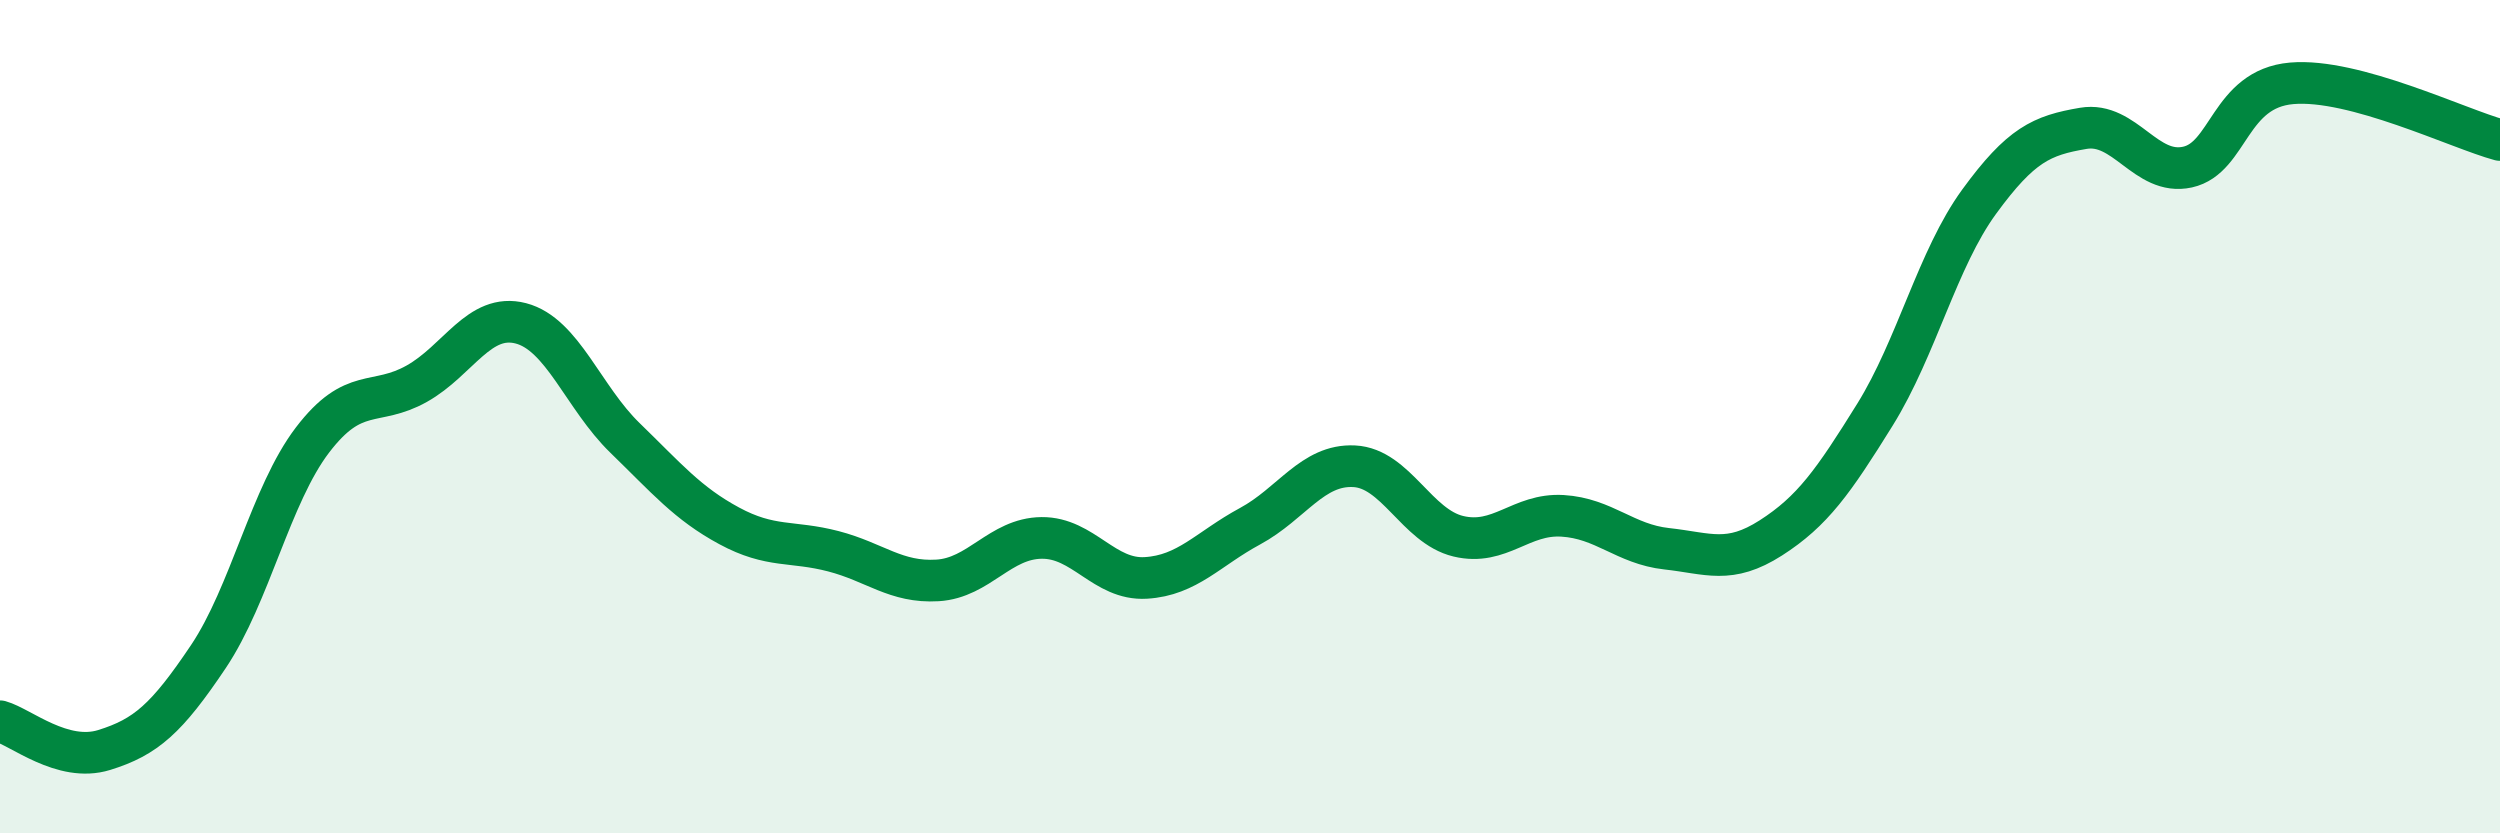
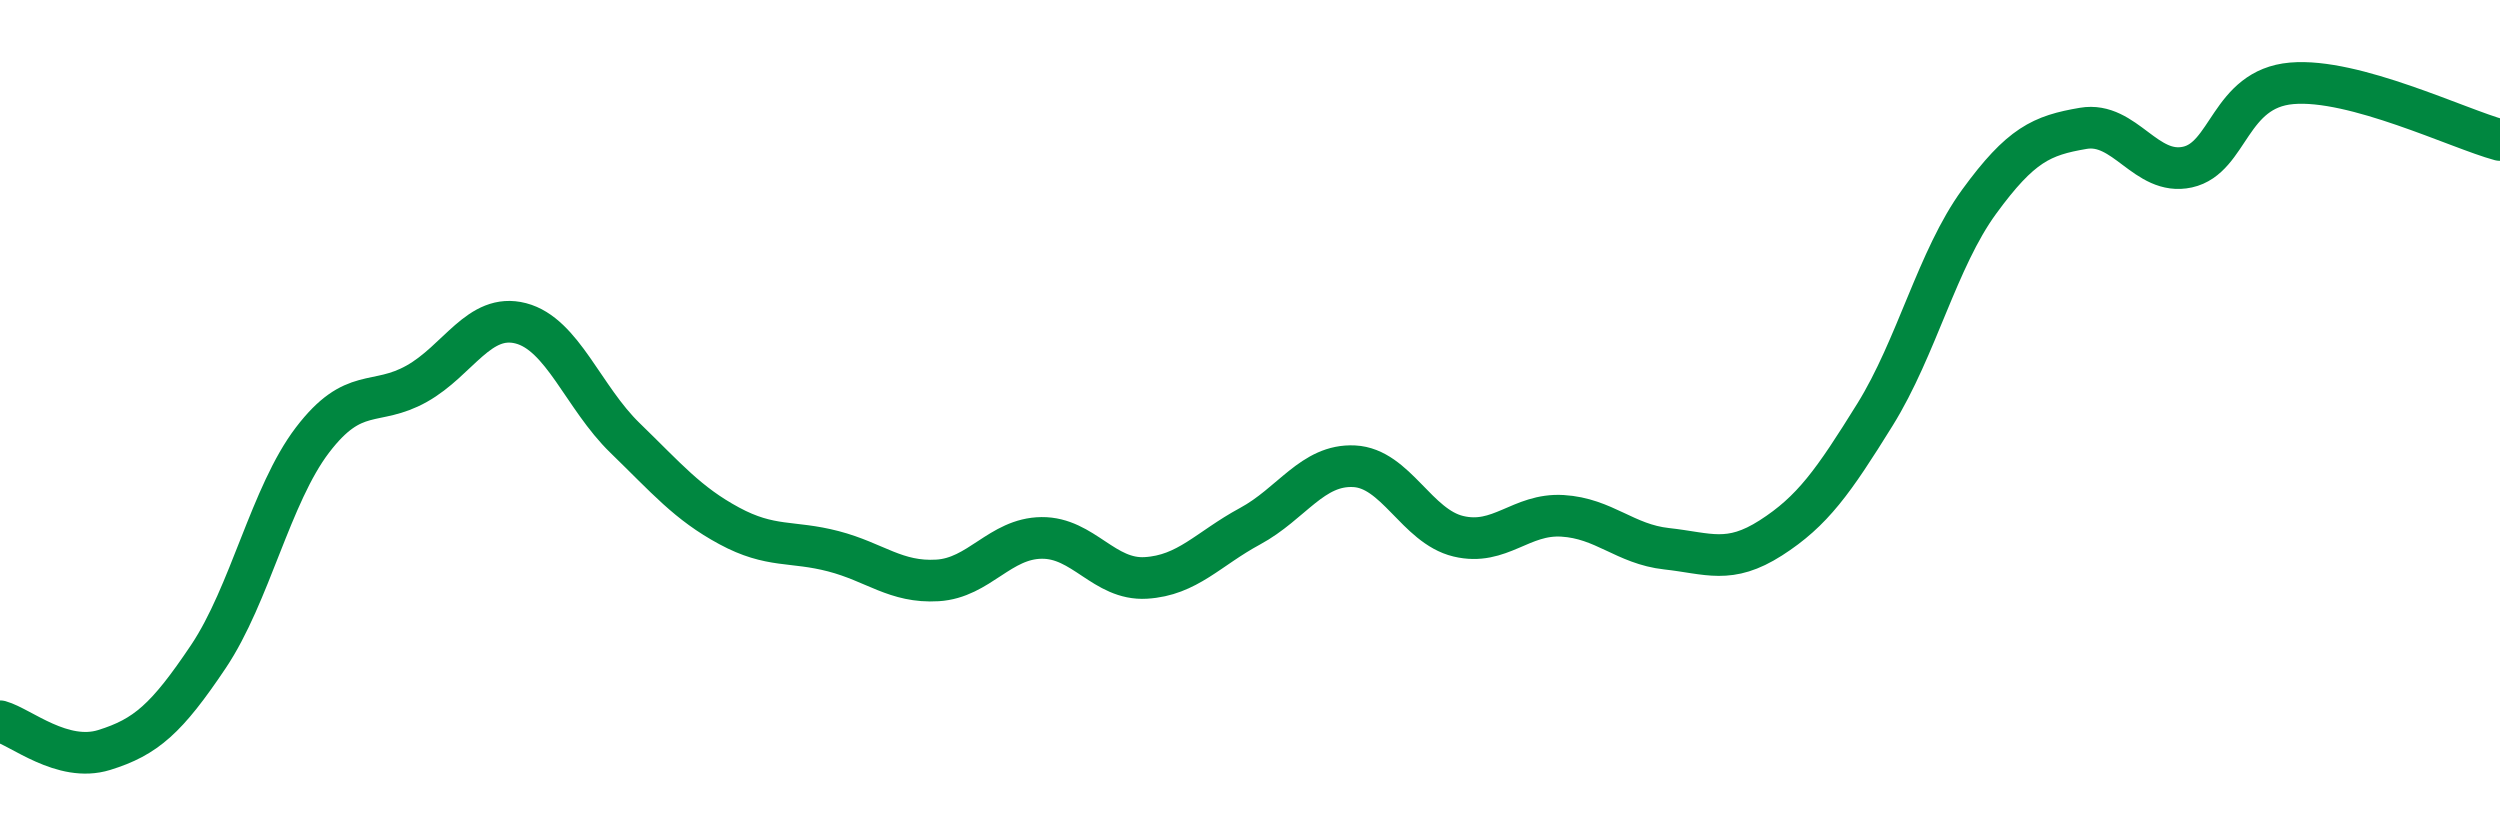
<svg xmlns="http://www.w3.org/2000/svg" width="60" height="20" viewBox="0 0 60 20">
-   <path d="M 0,17.31 C 0.5,17.45 1.5,18.31 2.5,18 C 3.5,17.69 4,17.25 5,15.76 C 6,14.27 6.5,11.87 7.5,10.56 C 8.5,9.25 9,9.77 10,9.21 C 11,8.65 11.5,7.5 12.5,7.76 C 13.5,8.02 14,9.54 15,10.51 C 16,11.48 16.5,12.08 17.5,12.62 C 18.5,13.16 19,12.97 20,13.23 C 21,13.49 21.5,13.99 22.5,13.93 C 23.5,13.87 24,12.92 25,12.91 C 26,12.9 26.5,13.93 27.5,13.87 C 28.5,13.81 29,13.17 30,12.63 C 31,12.09 31.5,11.14 32.5,11.19 C 33.5,11.24 34,12.63 35,12.87 C 36,13.11 36.5,12.32 37.5,12.38 C 38.5,12.44 39,13.06 40,13.17 C 41,13.28 41.5,13.55 42.5,12.91 C 43.5,12.27 44,11.56 45,9.95 C 46,8.34 46.5,6.21 47.5,4.84 C 48.5,3.47 49,3.25 50,3.08 C 51,2.91 51.5,4.23 52.5,4.01 C 53.5,3.79 53.5,2.13 55,2 C 56.5,1.87 59,3.09 60,3.36L60 20L0 20Z" fill="#008740" opacity="0.1" stroke-linecap="round" stroke-linejoin="round" />
  <path d="M 0,17.31 C 0.5,17.45 1.5,18.31 2.5,18 C 3.5,17.69 4,17.25 5,15.76 C 6,14.27 6.5,11.87 7.5,10.56 C 8.5,9.25 9,9.77 10,9.21 C 11,8.65 11.5,7.5 12.5,7.76 C 13.5,8.02 14,9.54 15,10.51 C 16,11.48 16.5,12.08 17.5,12.62 C 18.5,13.16 19,12.97 20,13.23 C 21,13.49 21.5,13.99 22.5,13.93 C 23.5,13.87 24,12.92 25,12.91 C 26,12.9 26.5,13.93 27.5,13.87 C 28.5,13.81 29,13.17 30,12.63 C 31,12.09 31.5,11.14 32.5,11.19 C 33.5,11.24 34,12.63 35,12.87 C 36,13.11 36.5,12.32 37.5,12.38 C 38.5,12.44 39,13.06 40,13.17 C 41,13.28 41.5,13.55 42.5,12.91 C 43.5,12.27 44,11.56 45,9.95 C 46,8.34 46.5,6.21 47.5,4.84 C 48.5,3.47 49,3.25 50,3.08 C 51,2.91 51.5,4.23 52.5,4.01 C 53.5,3.79 53.5,2.13 55,2 C 56.5,1.87 59,3.09 60,3.36" stroke="#008740" stroke-width="1" fill="none" stroke-linecap="round" stroke-linejoin="round" />
</svg>